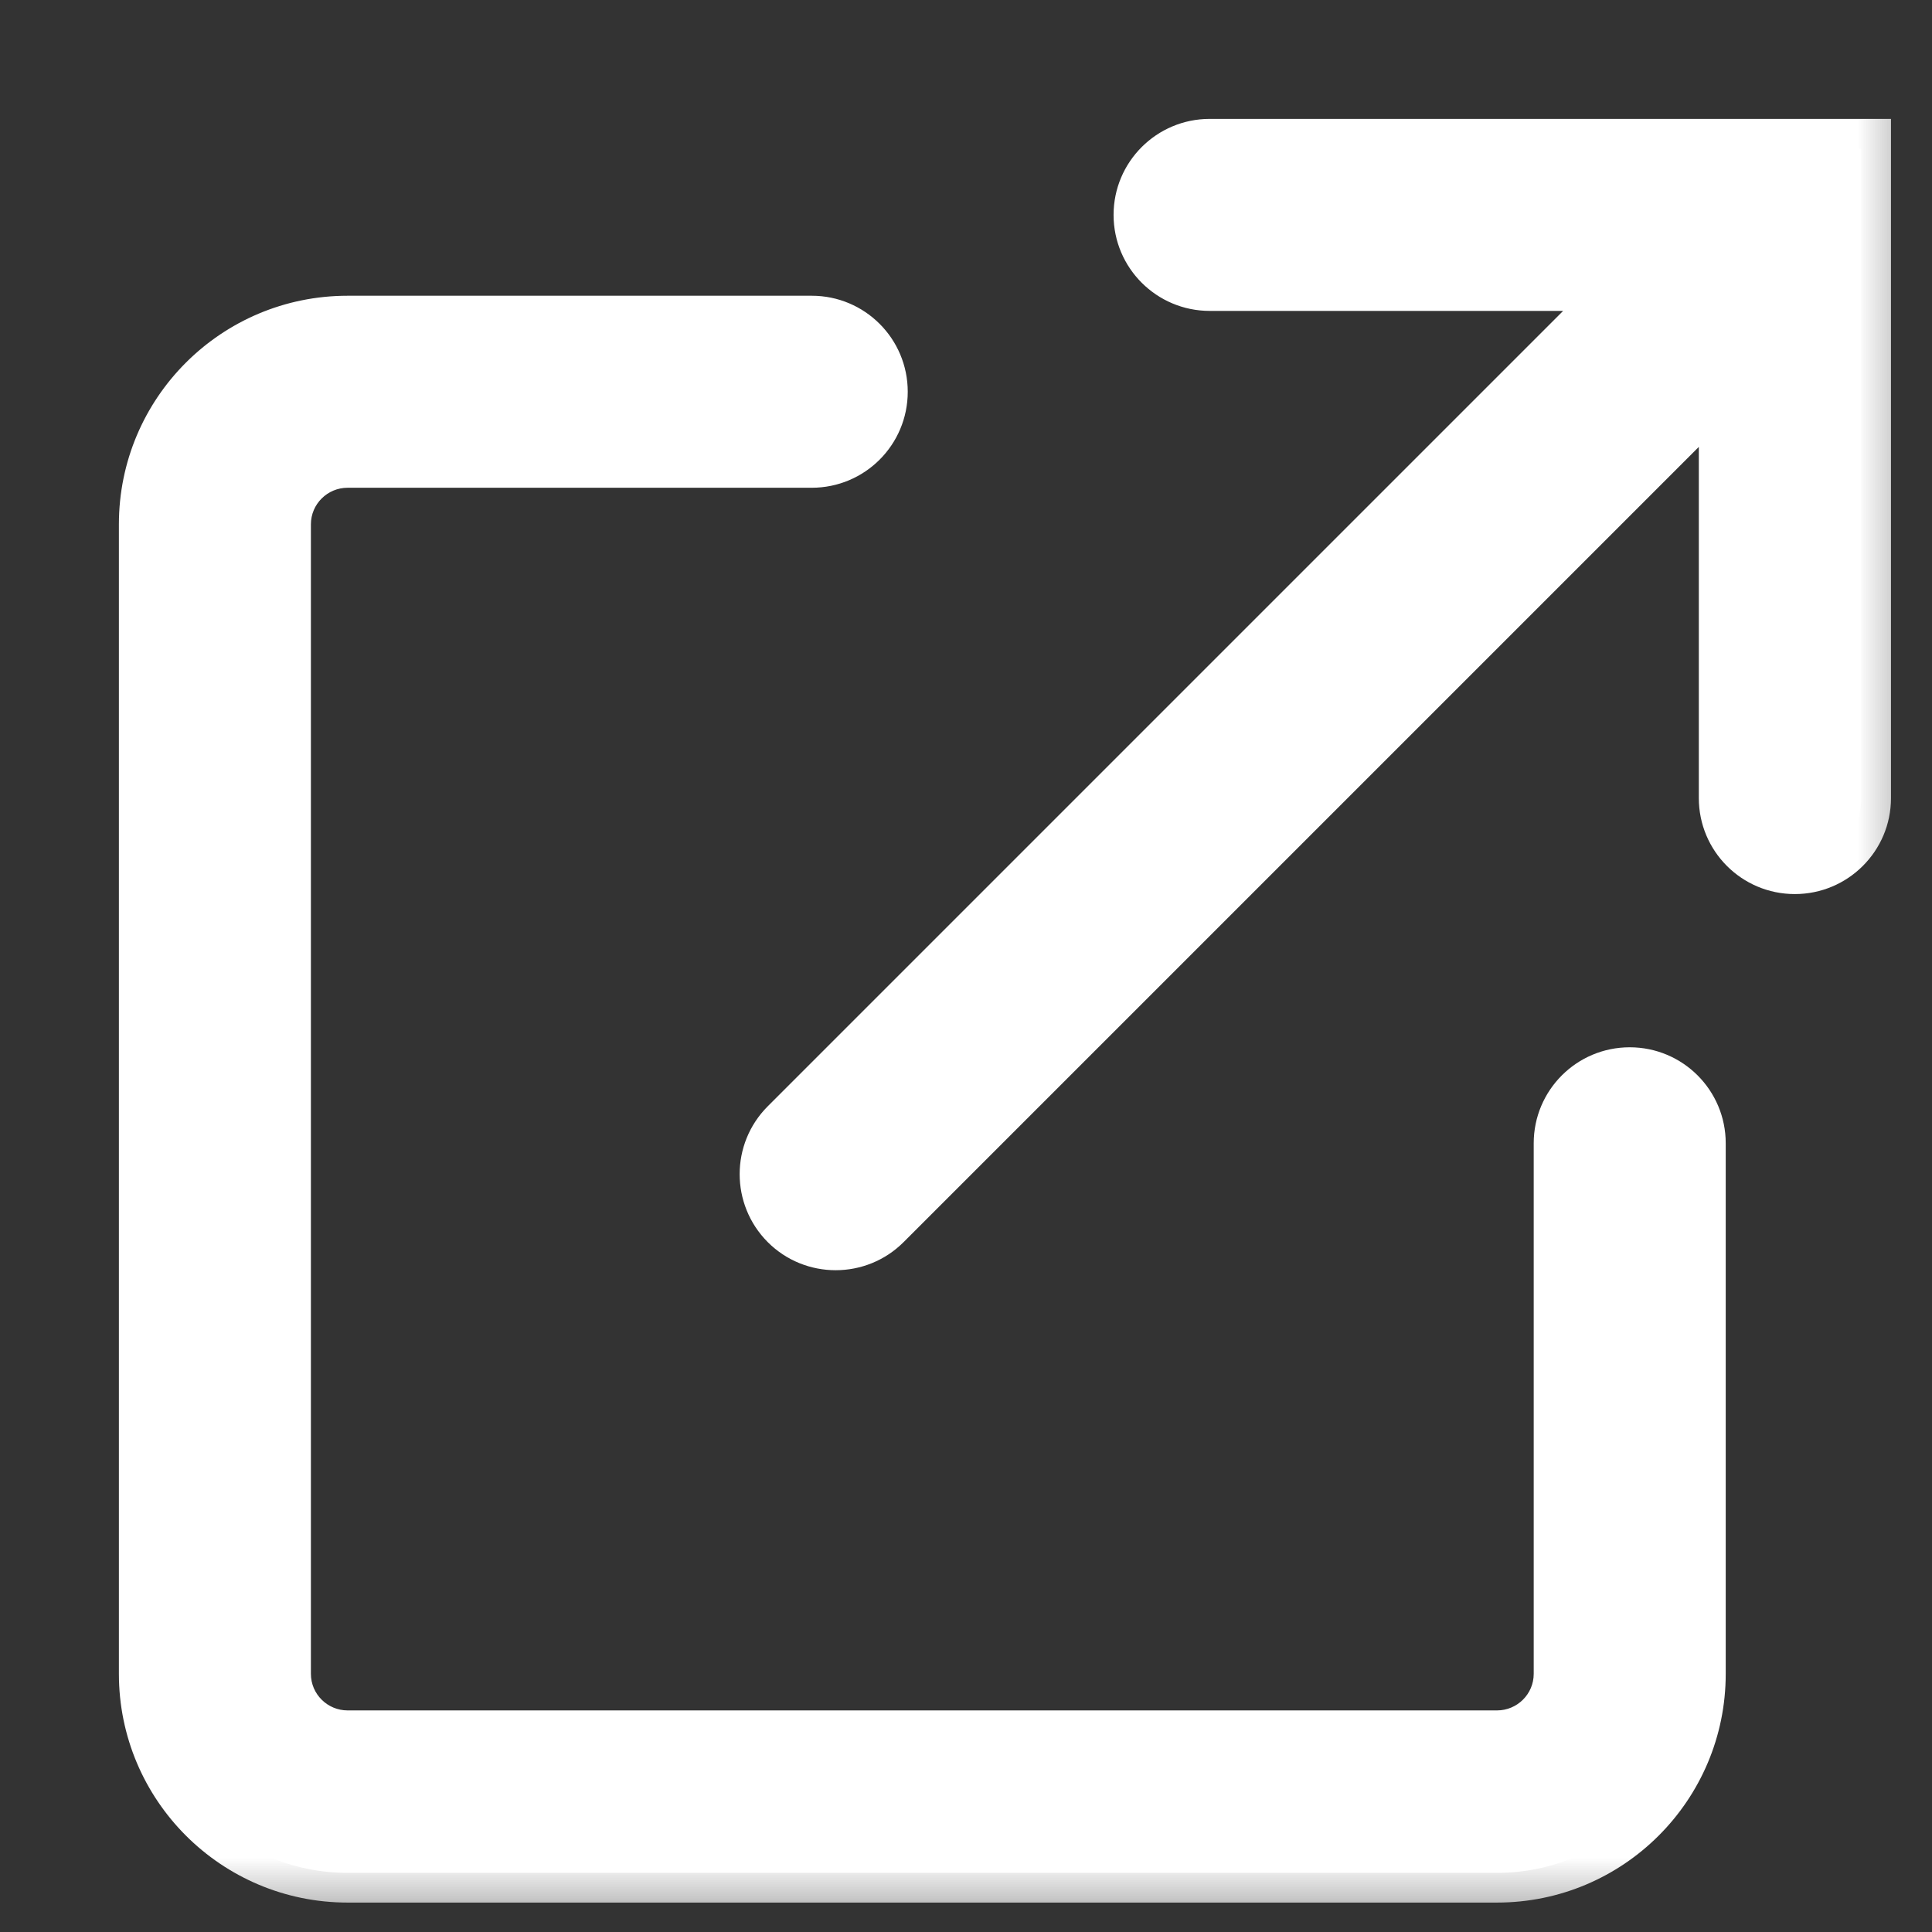
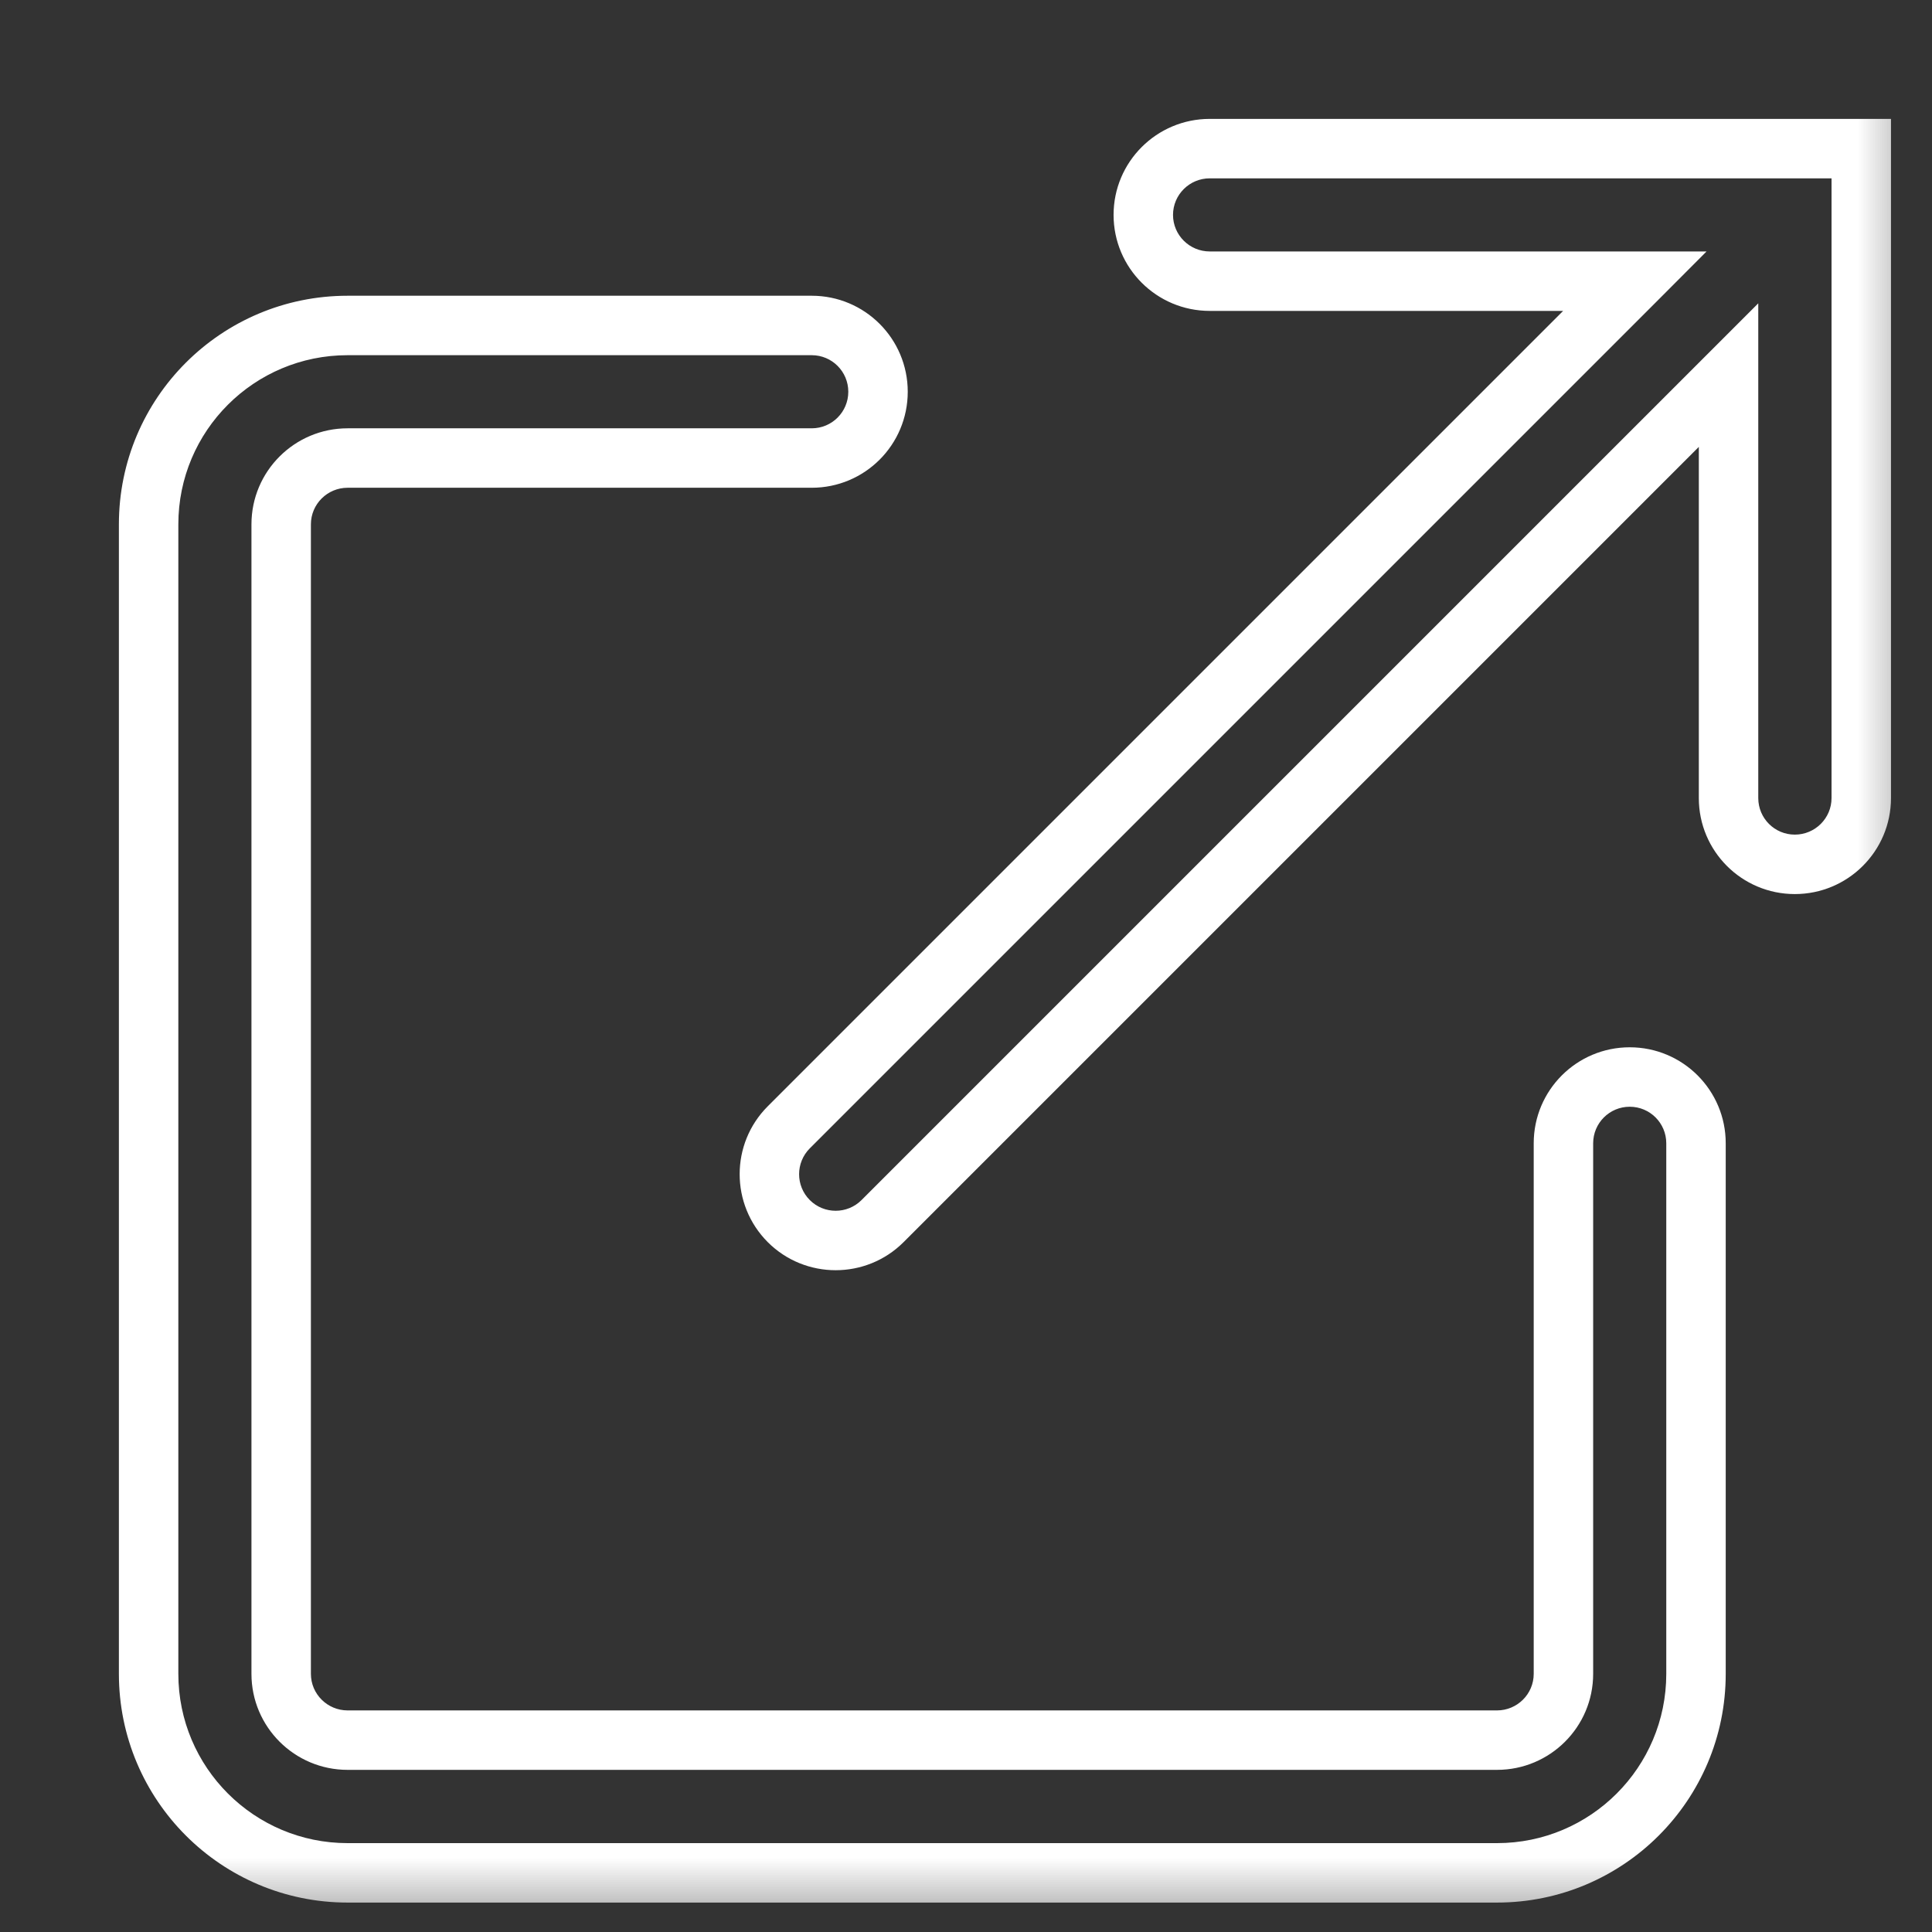
<svg xmlns="http://www.w3.org/2000/svg" width="13" height="13" viewBox="0 0 13 13">
  <rect x="0" y="0" width="13" height="13" fill="#333333" stroke="none" />
  <mask id="path-1-outside-1_3296_82062" maskUnits="userSpaceOnUse" x="0" y="0" width="13" height="13" fill="black">
    <rect fill="white" width="13" height="13" />
    <path fill-rule="evenodd" clip-rule="evenodd" d="M12.524 5.37V1L8.14 1C7.893 1 7.693 1.2 7.693 1.446C7.693 1.693 7.893 1.892 8.14 1.892L11 1.892L5.307 7.585C5.133 7.759 5.133 8.042 5.307 8.216C5.482 8.39 5.764 8.39 5.938 8.216L11.631 2.524V5.37C11.631 5.617 11.831 5.816 12.077 5.816C12.324 5.816 12.524 5.617 12.524 5.37ZM1.892 3.528C1.892 3.282 2.092 3.082 2.339 3.082H5.462C5.709 3.082 5.908 2.882 5.908 2.636C5.908 2.389 5.709 2.19 5.462 2.19H2.339C1.599 2.19 1 2.789 1 3.528V11.263C1 12.002 1.599 12.602 2.339 12.602H10.073C10.813 12.602 11.412 12.002 11.412 11.263V7.693C11.412 7.447 11.212 7.247 10.966 7.247C10.719 7.247 10.52 7.447 10.52 7.693V11.263C10.52 11.509 10.32 11.709 10.073 11.709H2.339C2.092 11.709 1.892 11.509 1.892 11.263V3.528Z" />
  </mask>
-   <path fill-rule="evenodd" clip-rule="evenodd" d="M12.524 5.37V1L8.14 1C7.893 1 7.693 1.2 7.693 1.446C7.693 1.693 7.893 1.892 8.14 1.892L11 1.892L5.307 7.585C5.133 7.759 5.133 8.042 5.307 8.216C5.482 8.39 5.764 8.39 5.938 8.216L11.631 2.524V5.37C11.631 5.617 11.831 5.816 12.077 5.816C12.324 5.816 12.524 5.617 12.524 5.37ZM1.892 3.528C1.892 3.282 2.092 3.082 2.339 3.082H5.462C5.709 3.082 5.908 2.882 5.908 2.636C5.908 2.389 5.709 2.19 5.462 2.19H2.339C1.599 2.19 1 2.789 1 3.528V11.263C1 12.002 1.599 12.602 2.339 12.602H10.073C10.813 12.602 11.412 12.002 11.412 11.263V7.693C11.412 7.447 11.212 7.247 10.966 7.247C10.719 7.247 10.52 7.447 10.52 7.693V11.263C10.52 11.509 10.32 11.709 10.073 11.709H2.339C2.092 11.709 1.892 11.509 1.892 11.263V3.528Z" fill="#ffffff" />
  <path d="M12.524 1H12.724V0.8L12.524 0.8V1ZM8.14 1V1.2V1ZM7.693 1.446L7.893 1.446V1.446L7.693 1.446ZM8.14 1.892V1.692V1.892ZM11 1.892L11.142 2.034L11.483 1.692H11V1.892ZM5.307 7.585L5.449 7.727L5.307 7.585ZM5.307 8.216L5.449 8.075V8.075L5.307 8.216ZM11.631 2.524H11.831V2.041L11.49 2.382L11.631 2.524ZM12.077 5.816V5.616V5.816ZM12.324 1V5.37H12.724V1H12.324ZM8.14 1.2L12.524 1.2V0.8L8.14 0.8V1.2ZM7.893 1.446C7.893 1.31 8.004 1.2 8.14 1.2V0.8C7.783 0.8 7.493 1.089 7.493 1.446L7.893 1.446ZM8.14 1.692C8.004 1.692 7.893 1.582 7.893 1.446L7.493 1.446C7.493 1.803 7.783 2.092 8.14 2.092V1.692ZM11 1.692L8.14 1.692V2.092L11 2.092V1.692ZM5.449 7.727L11.142 2.034L10.859 1.751L5.166 7.444L5.449 7.727ZM5.449 8.075C5.353 7.979 5.353 7.823 5.449 7.727L5.166 7.444C4.914 7.696 4.914 8.105 5.166 8.358L5.449 8.075ZM5.797 8.075C5.701 8.171 5.545 8.171 5.449 8.075L5.166 8.358C5.418 8.61 5.828 8.61 6.08 8.358L5.797 8.075ZM11.49 2.382L5.797 8.075L6.08 8.358L11.773 2.665L11.49 2.382ZM11.831 5.37V2.524H11.431V5.37H11.831ZM12.077 5.616C11.941 5.616 11.831 5.506 11.831 5.37H11.431C11.431 5.727 11.72 6.016 12.077 6.016V5.616ZM12.324 5.37C12.324 5.506 12.213 5.616 12.077 5.616V6.016C12.434 6.016 12.724 5.727 12.724 5.37H12.324ZM2.339 2.882C1.982 2.882 1.692 3.171 1.692 3.528H2.092C2.092 3.392 2.203 3.282 2.339 3.282V2.882ZM5.462 2.882H2.339V3.282H5.462V2.882ZM5.708 2.636C5.708 2.772 5.598 2.882 5.462 2.882V3.282C5.819 3.282 6.108 2.993 6.108 2.636H5.708ZM5.462 2.39C5.598 2.39 5.708 2.5 5.708 2.636H6.108C6.108 2.279 5.819 1.99 5.462 1.99V2.39ZM2.339 2.39H5.462V1.99H2.339V2.39ZM1.2 3.528C1.2 2.899 1.71 2.39 2.339 2.39V1.99C1.489 1.99 0.8 2.678 0.8 3.528H1.2ZM1.2 11.263V3.528H0.8V11.263H1.2ZM2.339 12.402C1.71 12.402 1.2 11.892 1.2 11.263H0.8C0.8 12.113 1.489 12.802 2.339 12.802V12.402ZM10.073 12.402H2.339V12.802H10.073V12.402ZM11.212 11.263C11.212 11.892 10.702 12.402 10.073 12.402V12.802C10.923 12.802 11.612 12.113 11.612 11.263H11.212ZM11.212 7.693V11.263H11.612V7.693H11.212ZM10.966 7.447C11.102 7.447 11.212 7.557 11.212 7.693H11.612C11.612 7.336 11.323 7.047 10.966 7.047V7.447ZM10.72 7.693C10.72 7.557 10.83 7.447 10.966 7.447V7.047C10.609 7.047 10.32 7.336 10.32 7.693H10.72ZM10.72 11.263V7.693H10.32V11.263H10.72ZM10.073 11.909C10.43 11.909 10.72 11.62 10.72 11.263H10.32C10.32 11.399 10.209 11.509 10.073 11.509V11.909ZM2.339 11.909H10.073V11.509H2.339V11.909ZM1.692 11.263C1.692 11.62 1.982 11.909 2.339 11.909V11.509C2.203 11.509 2.092 11.399 2.092 11.263H1.692ZM1.692 3.528V11.263H2.092V3.528H1.692Z" fill="#ffffff" mask="url(#path-1-outside-1_3296_82062)" />
</svg>